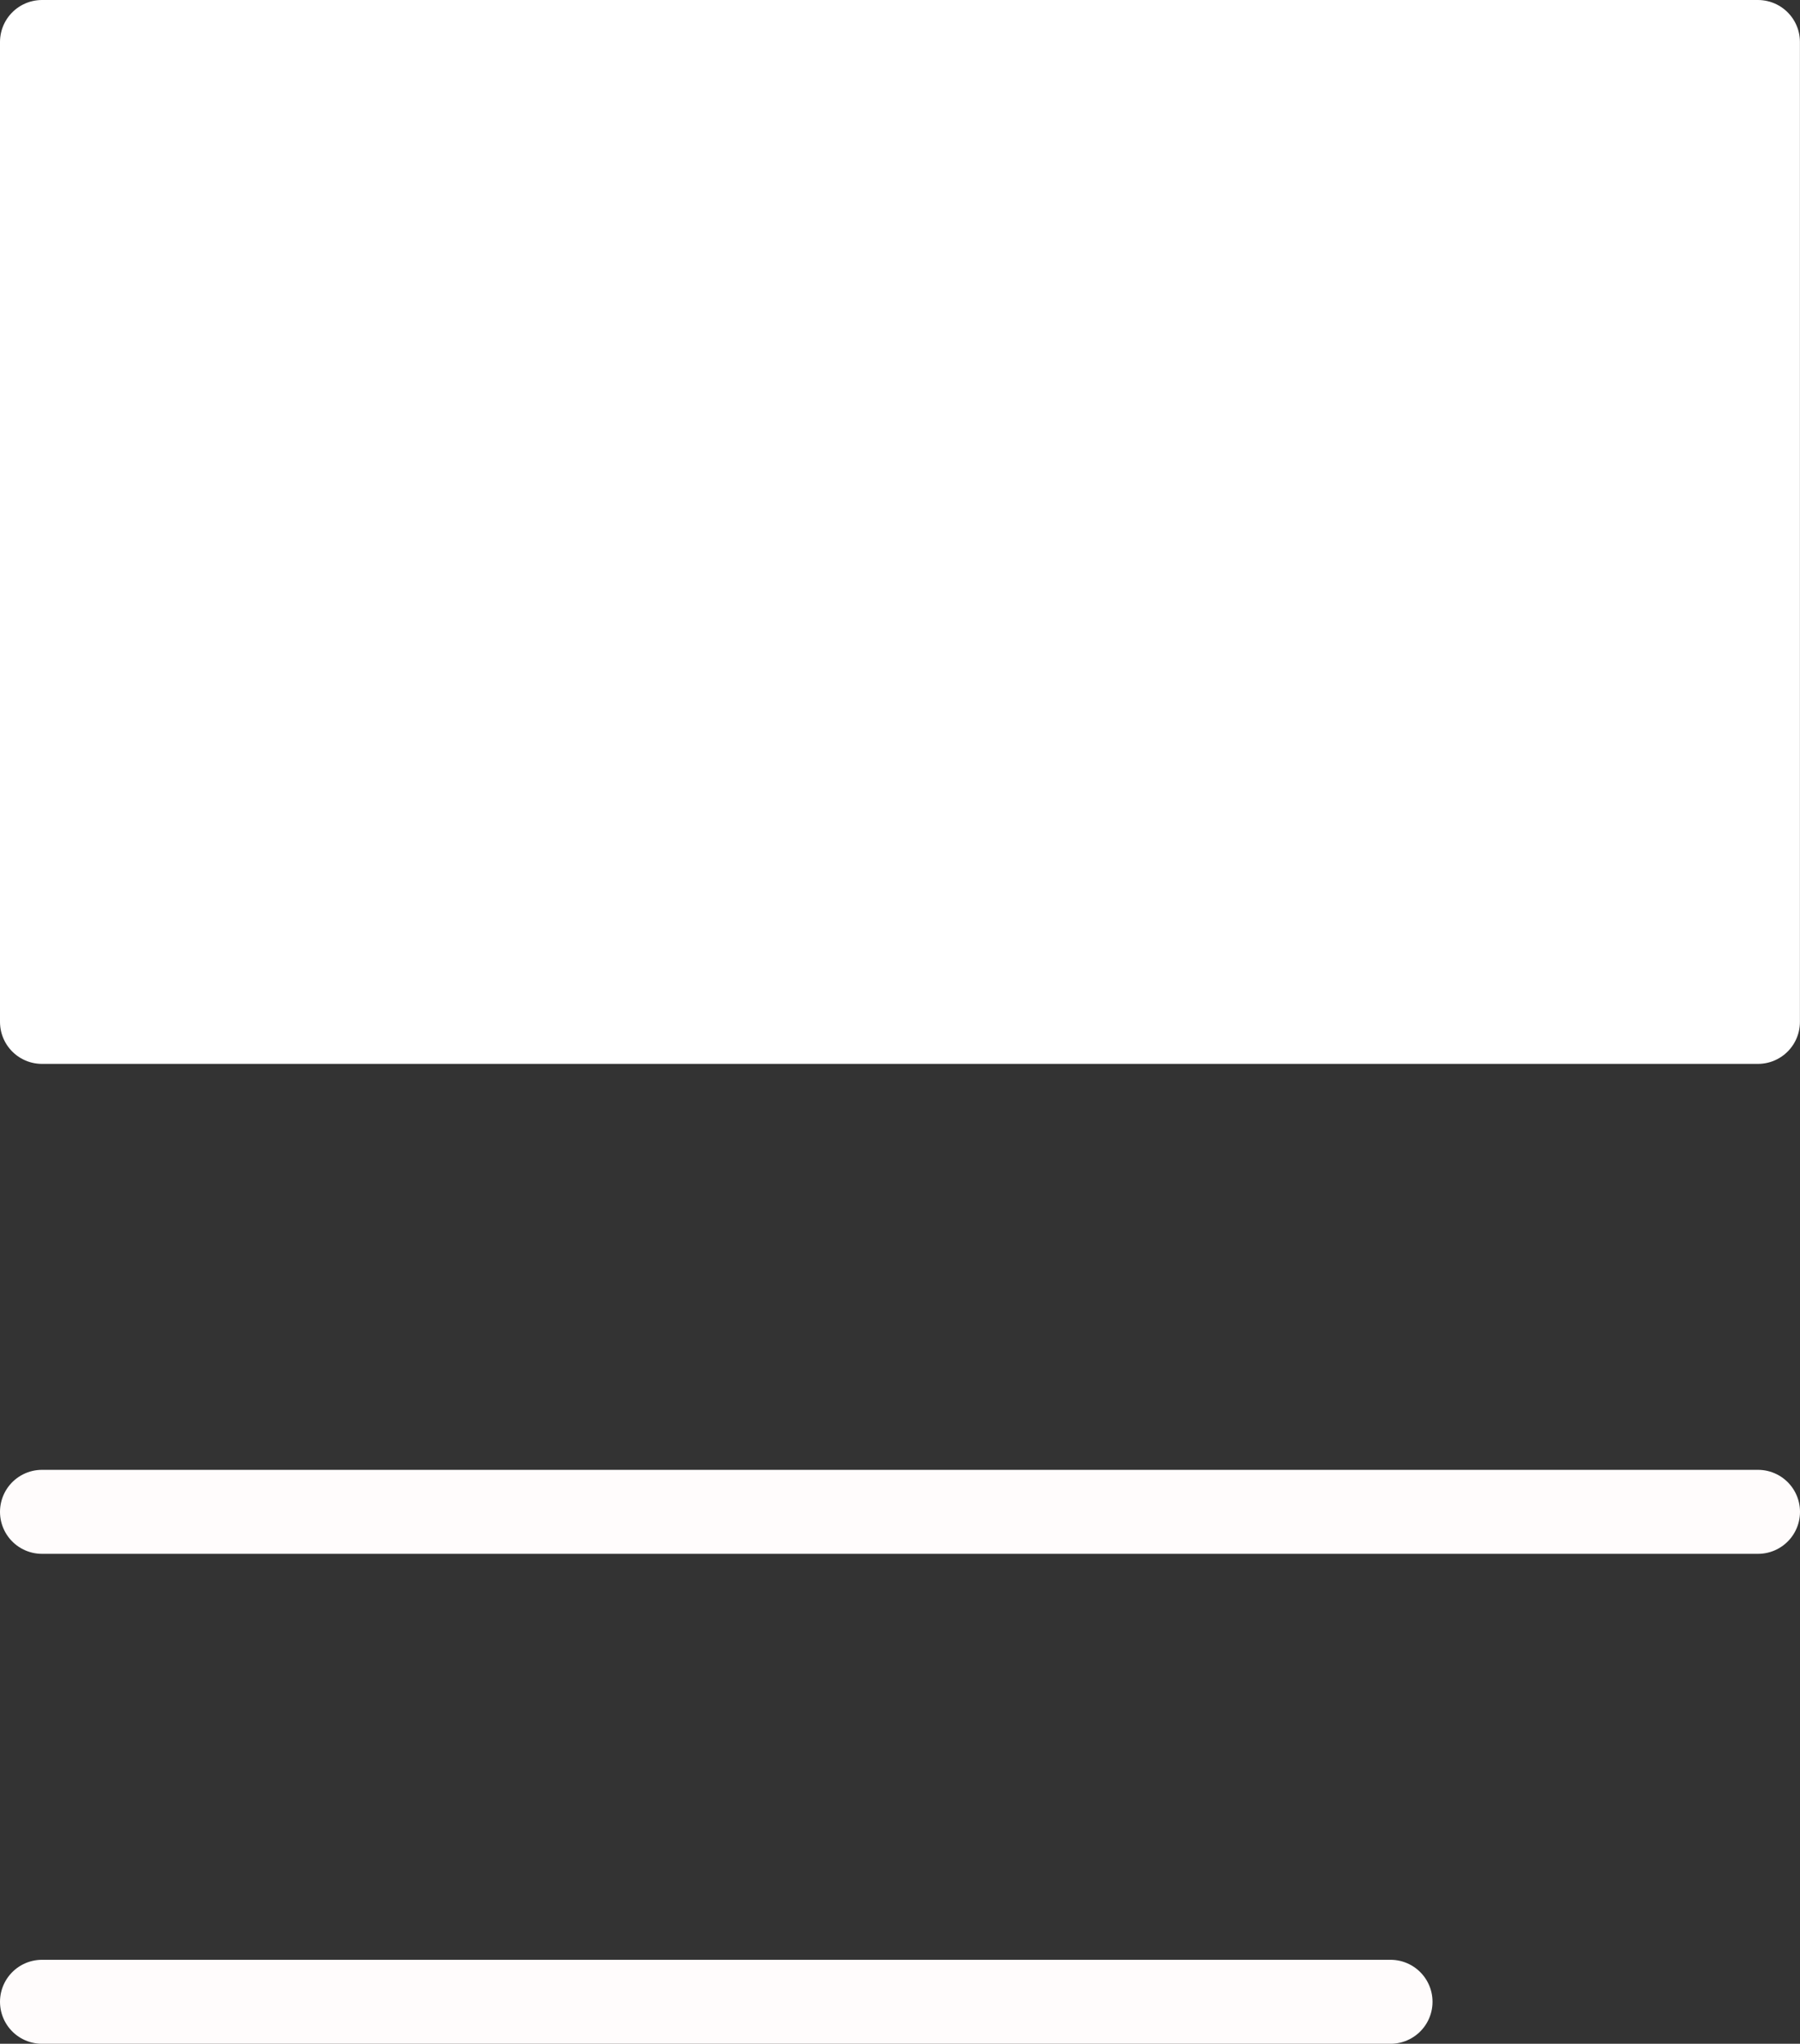
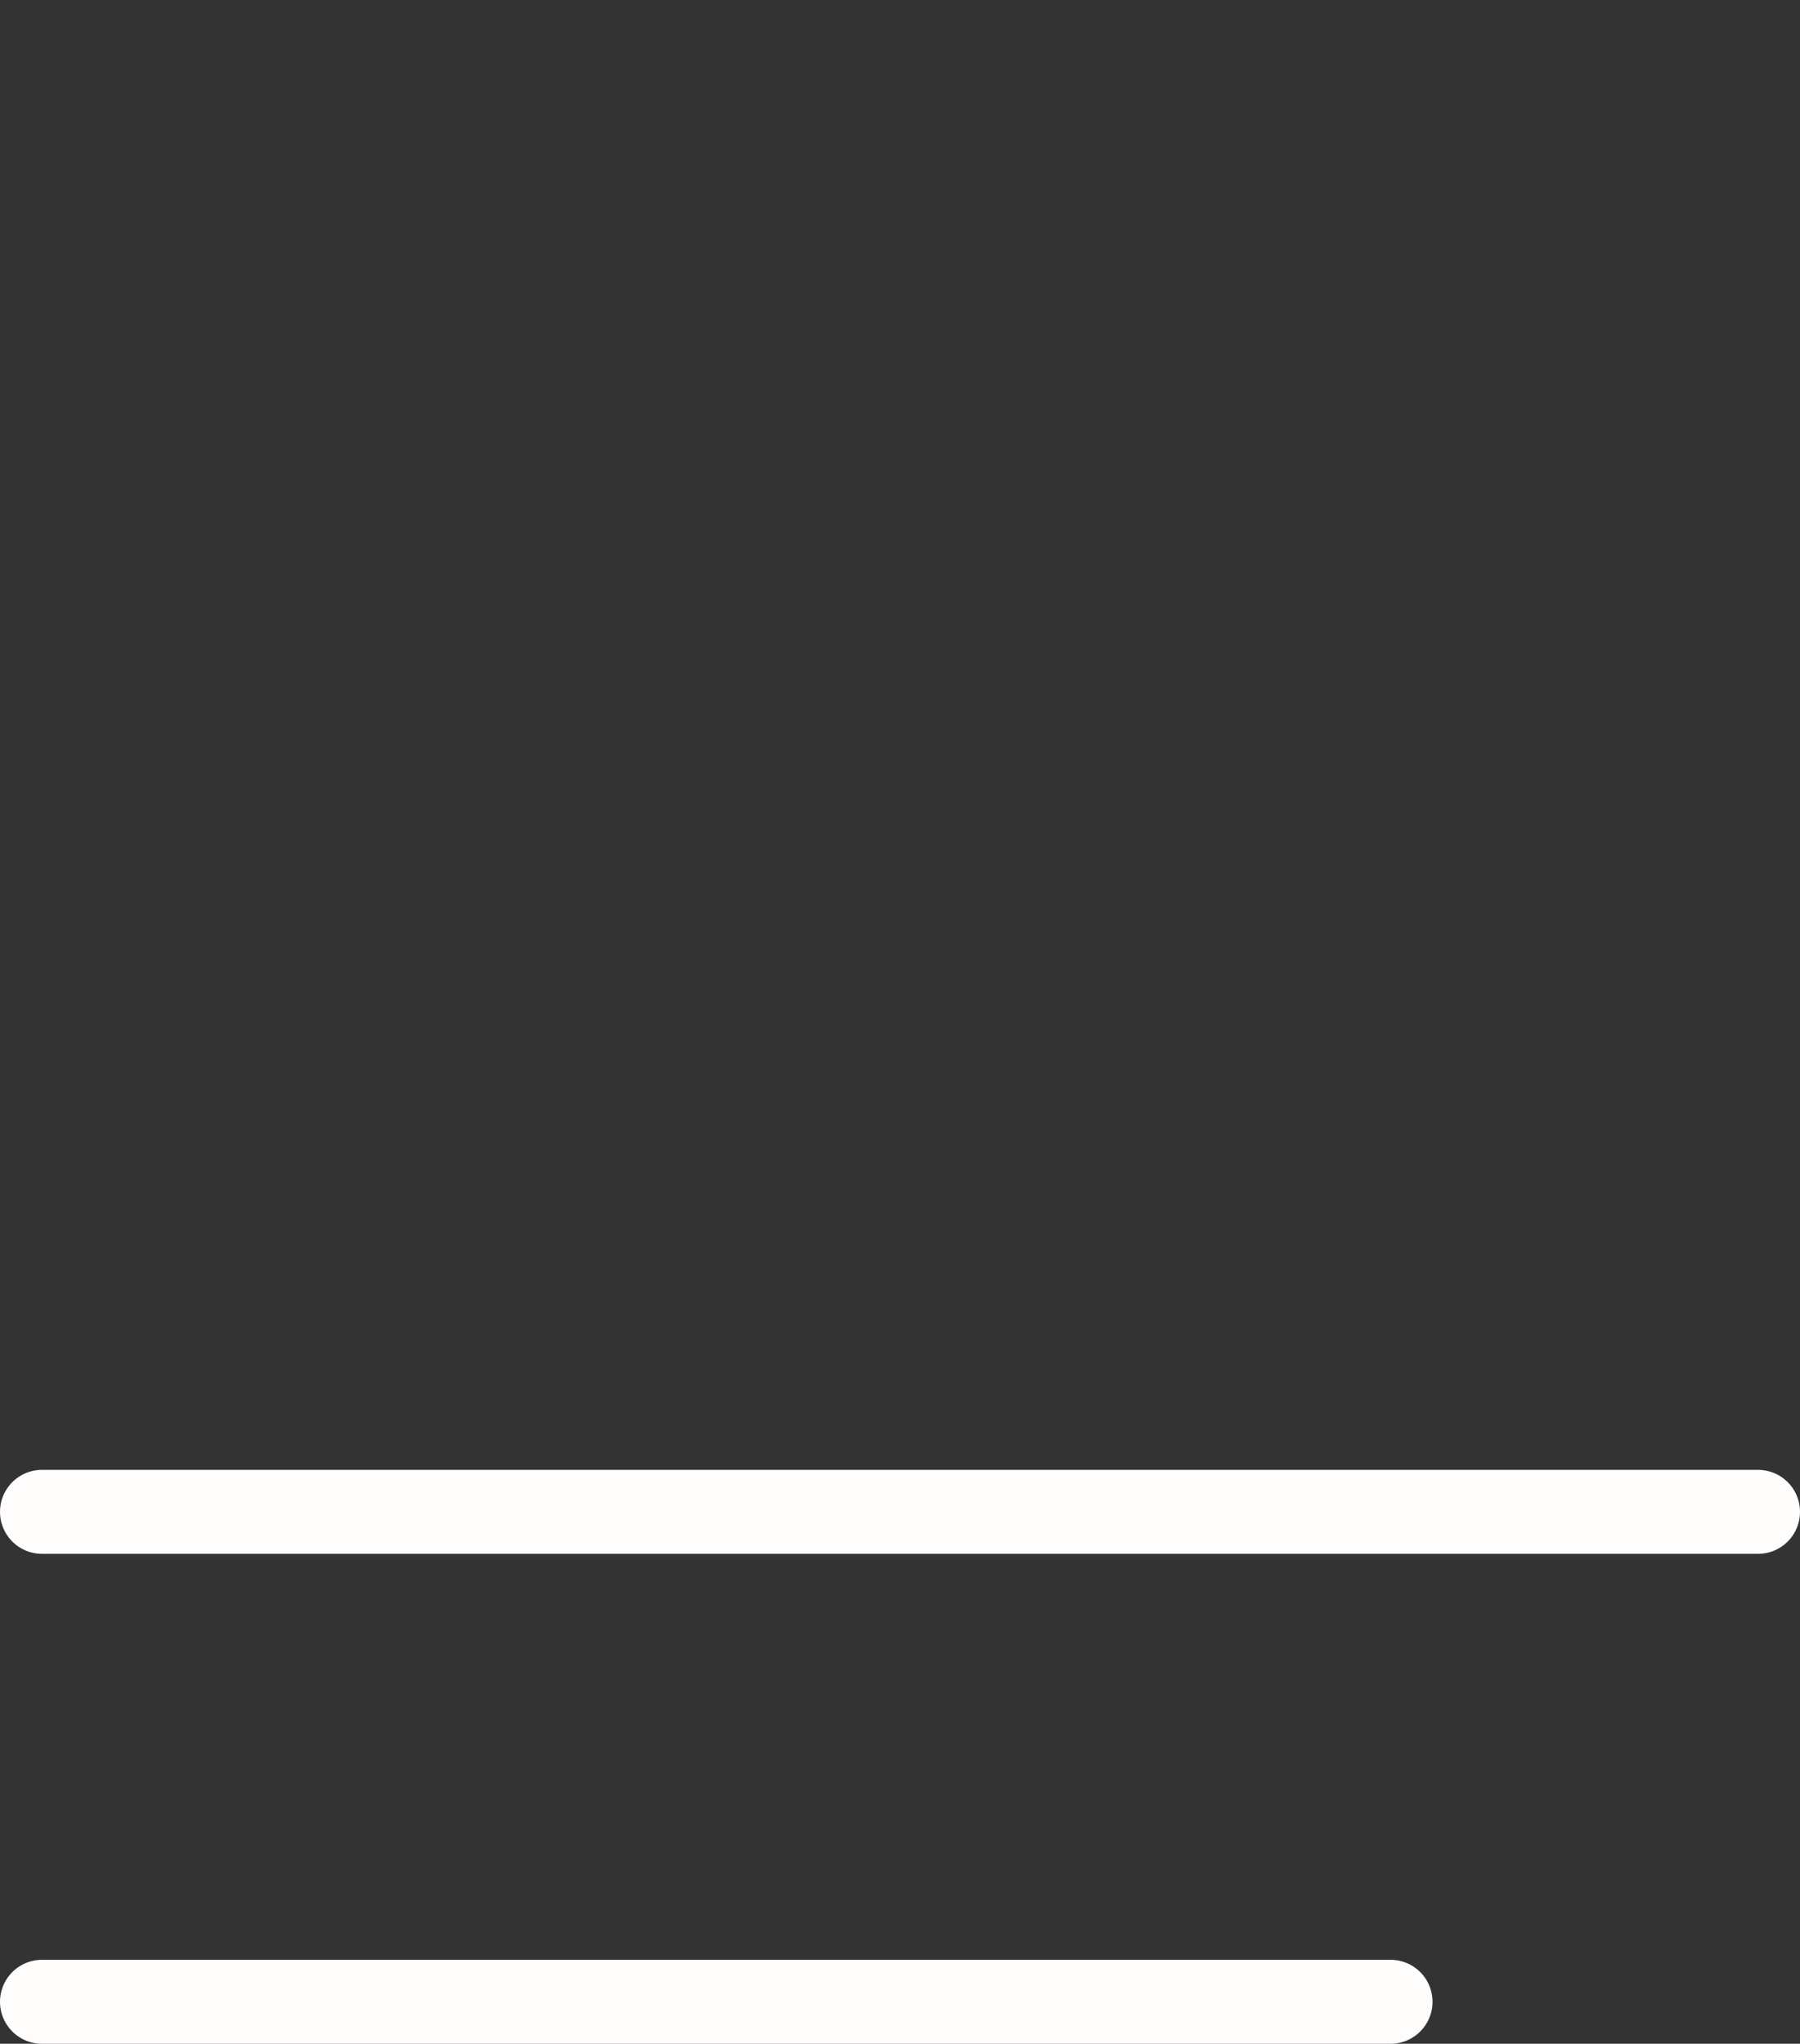
<svg xmlns="http://www.w3.org/2000/svg" x="0px" y="0px" viewBox="19.142 17.4 25.716 29.2">
  <rect x="19.142" y="17.4" width="25.716" height="29.2" fill="#333333" stroke="none" />
  <g>
    <line fill="none" stroke="#FFFCFCFF" stroke-width="1.2" stroke-linecap="round" stroke-linejoin="round" stroke-miterlimit="10" x1="19.742" y1="39" x2="44.258" y2="39" />
    <line fill="none" stroke="#FFFCFCFF" stroke-width="1.2" stroke-linecap="round" stroke-linejoin="round" stroke-miterlimit="10" x1="19.742" y1="46" x2="39.008" y2="46" />
  </g>
  <g>
-     <rect x="19.742" y="18" fill="#FFFFFF00" stroke="#FFFFFFFF" stroke-width="1.2" stroke-linecap="round" stroke-linejoin="round" stroke-miterlimit="10" width="24.515" height="14" />
-   </g>
+     </g>
</svg>